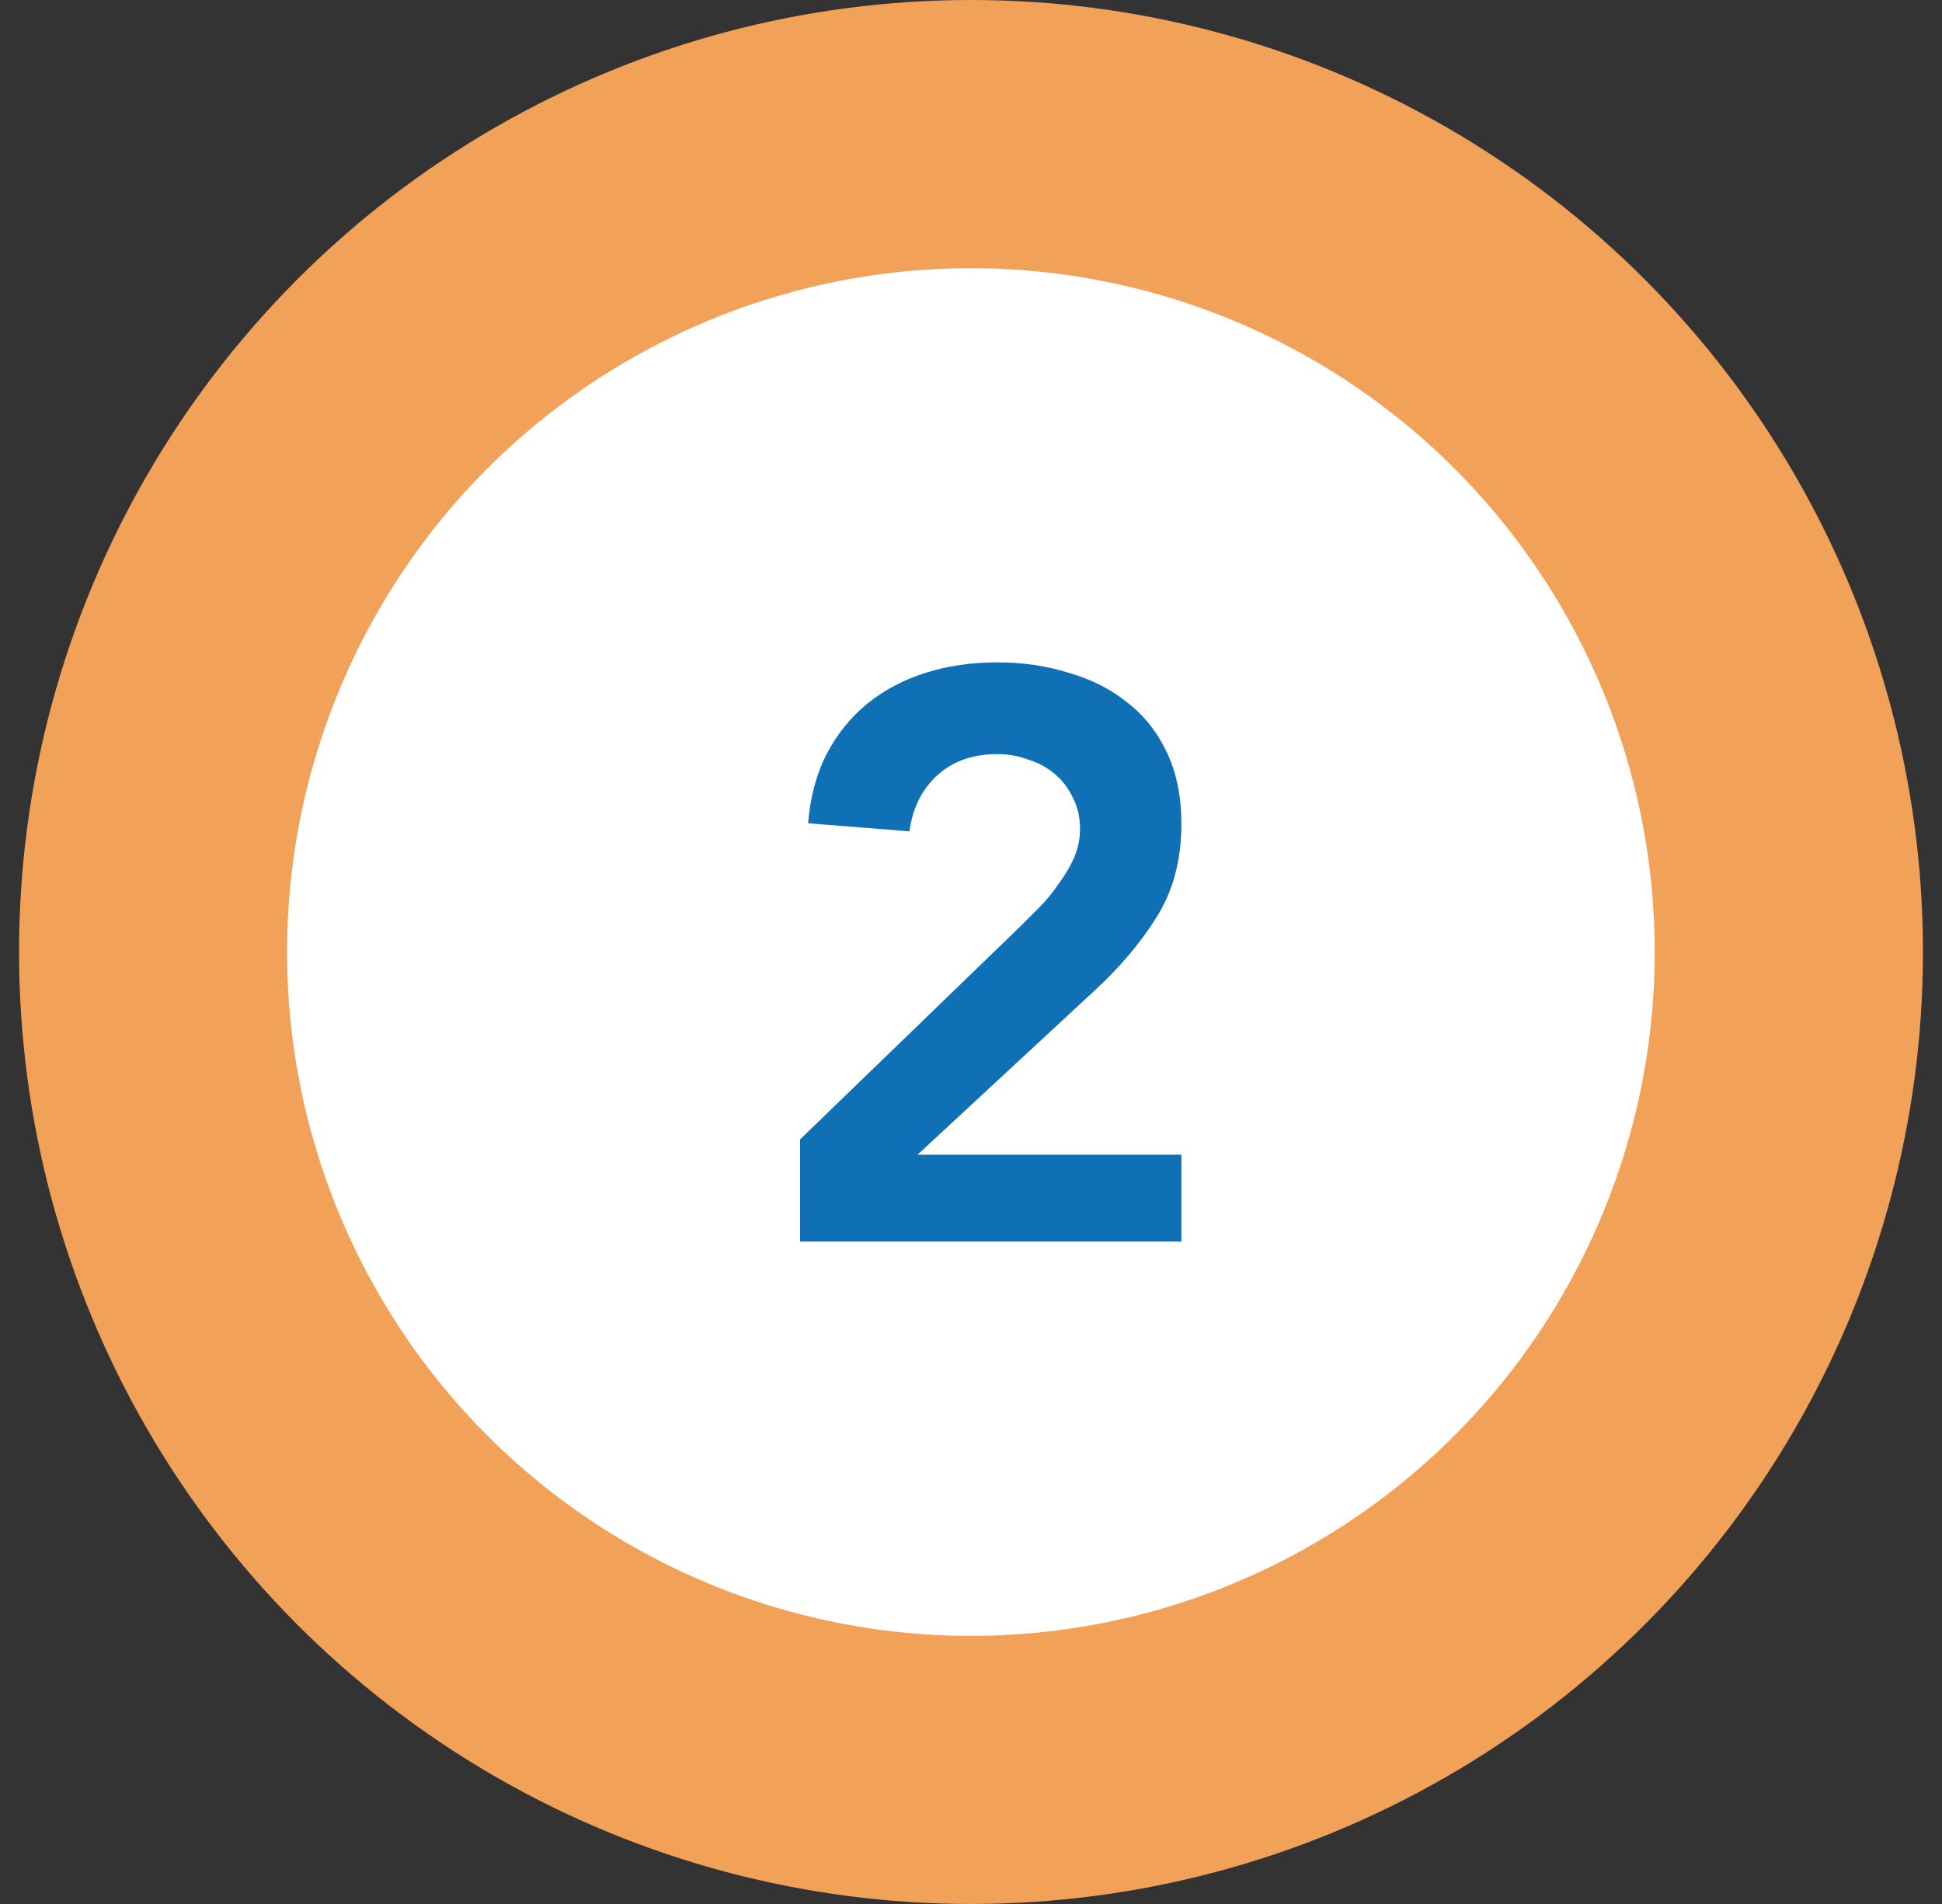
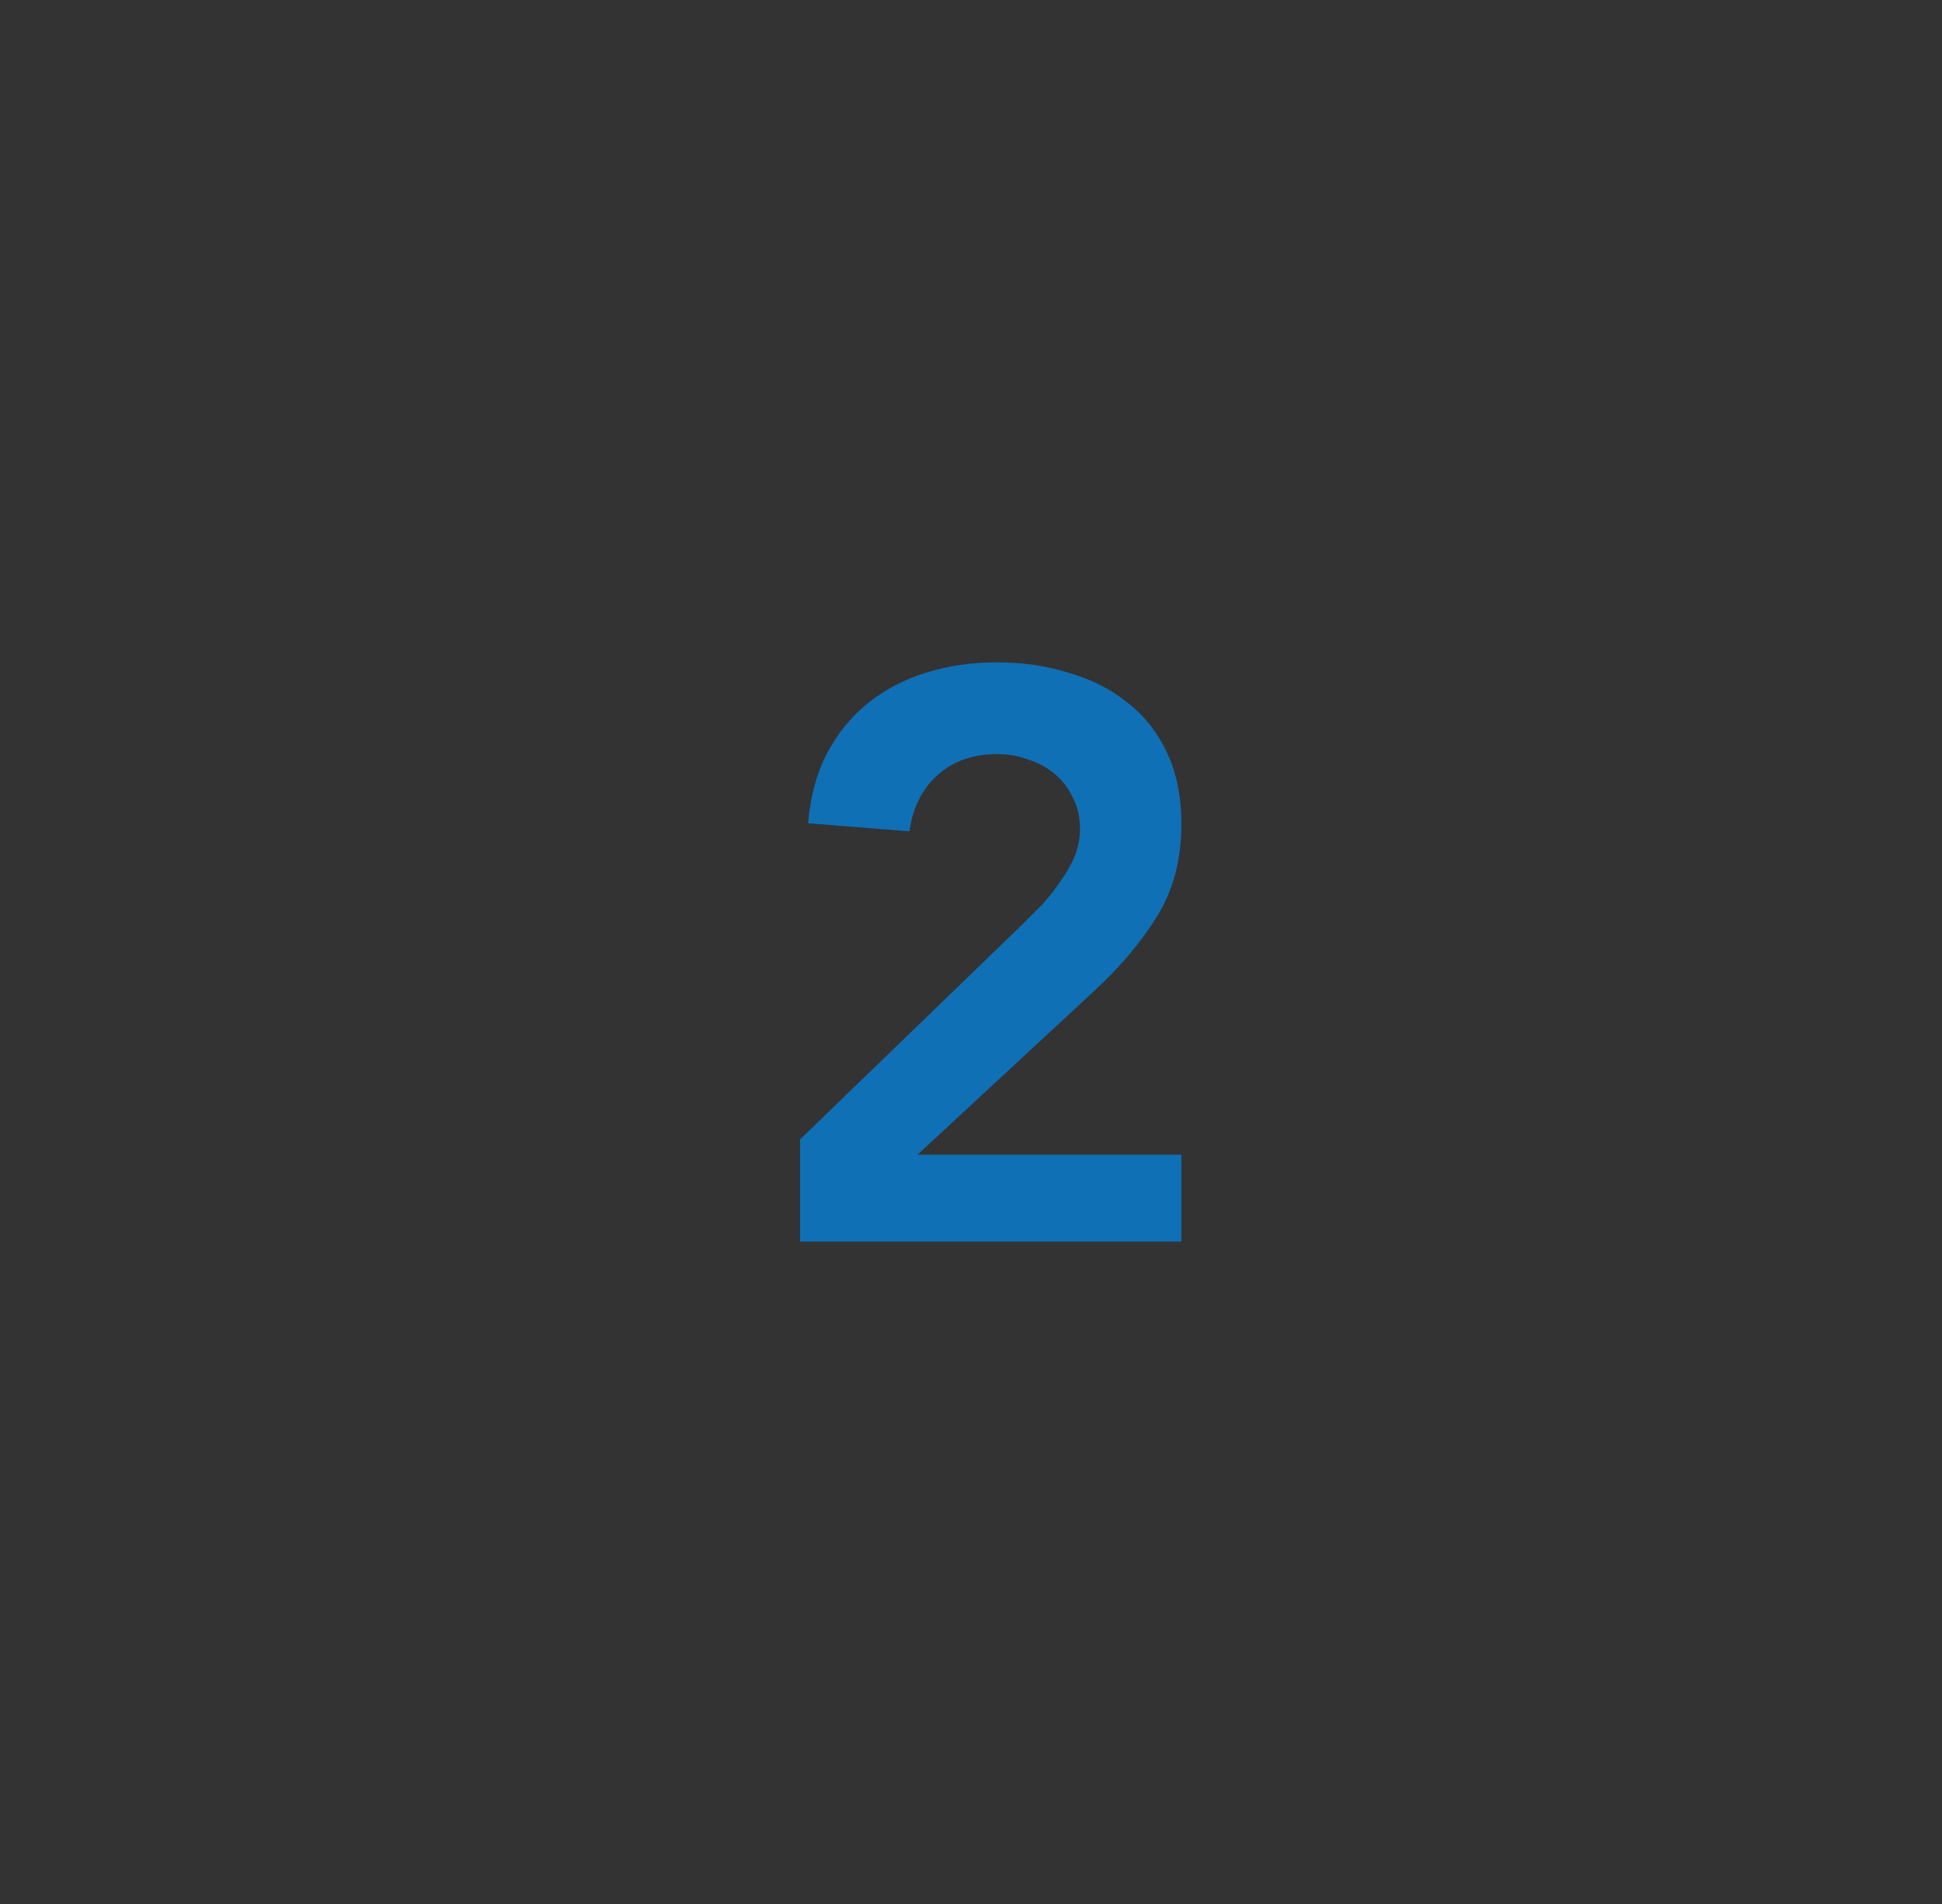
<svg xmlns="http://www.w3.org/2000/svg" width="51" height="50" viewBox="0 0 51 50" fill="none">
  <rect x="0" y="0" width="51" height="50" fill="#333333" stroke="none" />
-   <circle cx="25.5" cy="25" r="25" fill="#F2A159" />
-   <circle cx="25.497" cy="25.001" r="17.958" fill="white" />
  <path d="M21.011 29.922L26.821 24.303C26.99 24.134 27.166 23.958 27.349 23.774C27.532 23.577 27.694 23.373 27.835 23.162C27.99 22.951 28.116 22.732 28.215 22.507C28.314 22.267 28.363 22.021 28.363 21.767C28.363 21.458 28.299 21.183 28.173 20.944C28.06 20.704 27.905 20.5 27.708 20.331C27.511 20.162 27.278 20.035 27.011 19.951C26.757 19.852 26.483 19.803 26.187 19.803C25.553 19.803 25.032 19.986 24.623 20.352C24.215 20.718 23.968 21.211 23.884 21.831L21.222 21.62C21.278 20.929 21.44 20.324 21.708 19.803C21.99 19.267 22.349 18.824 22.785 18.472C23.222 18.12 23.729 17.852 24.306 17.669C24.884 17.486 25.511 17.394 26.187 17.394C26.863 17.394 27.49 17.486 28.067 17.669C28.659 17.838 29.173 18.098 29.609 18.451C30.046 18.789 30.391 19.225 30.645 19.76C30.898 20.296 31.025 20.922 31.025 21.641C31.025 22.584 30.806 23.401 30.37 24.091C29.947 24.767 29.398 25.415 28.722 26.035L24.095 30.324H31.025V32.605H21.011V29.922Z" fill="#0F70B6" />
</svg>